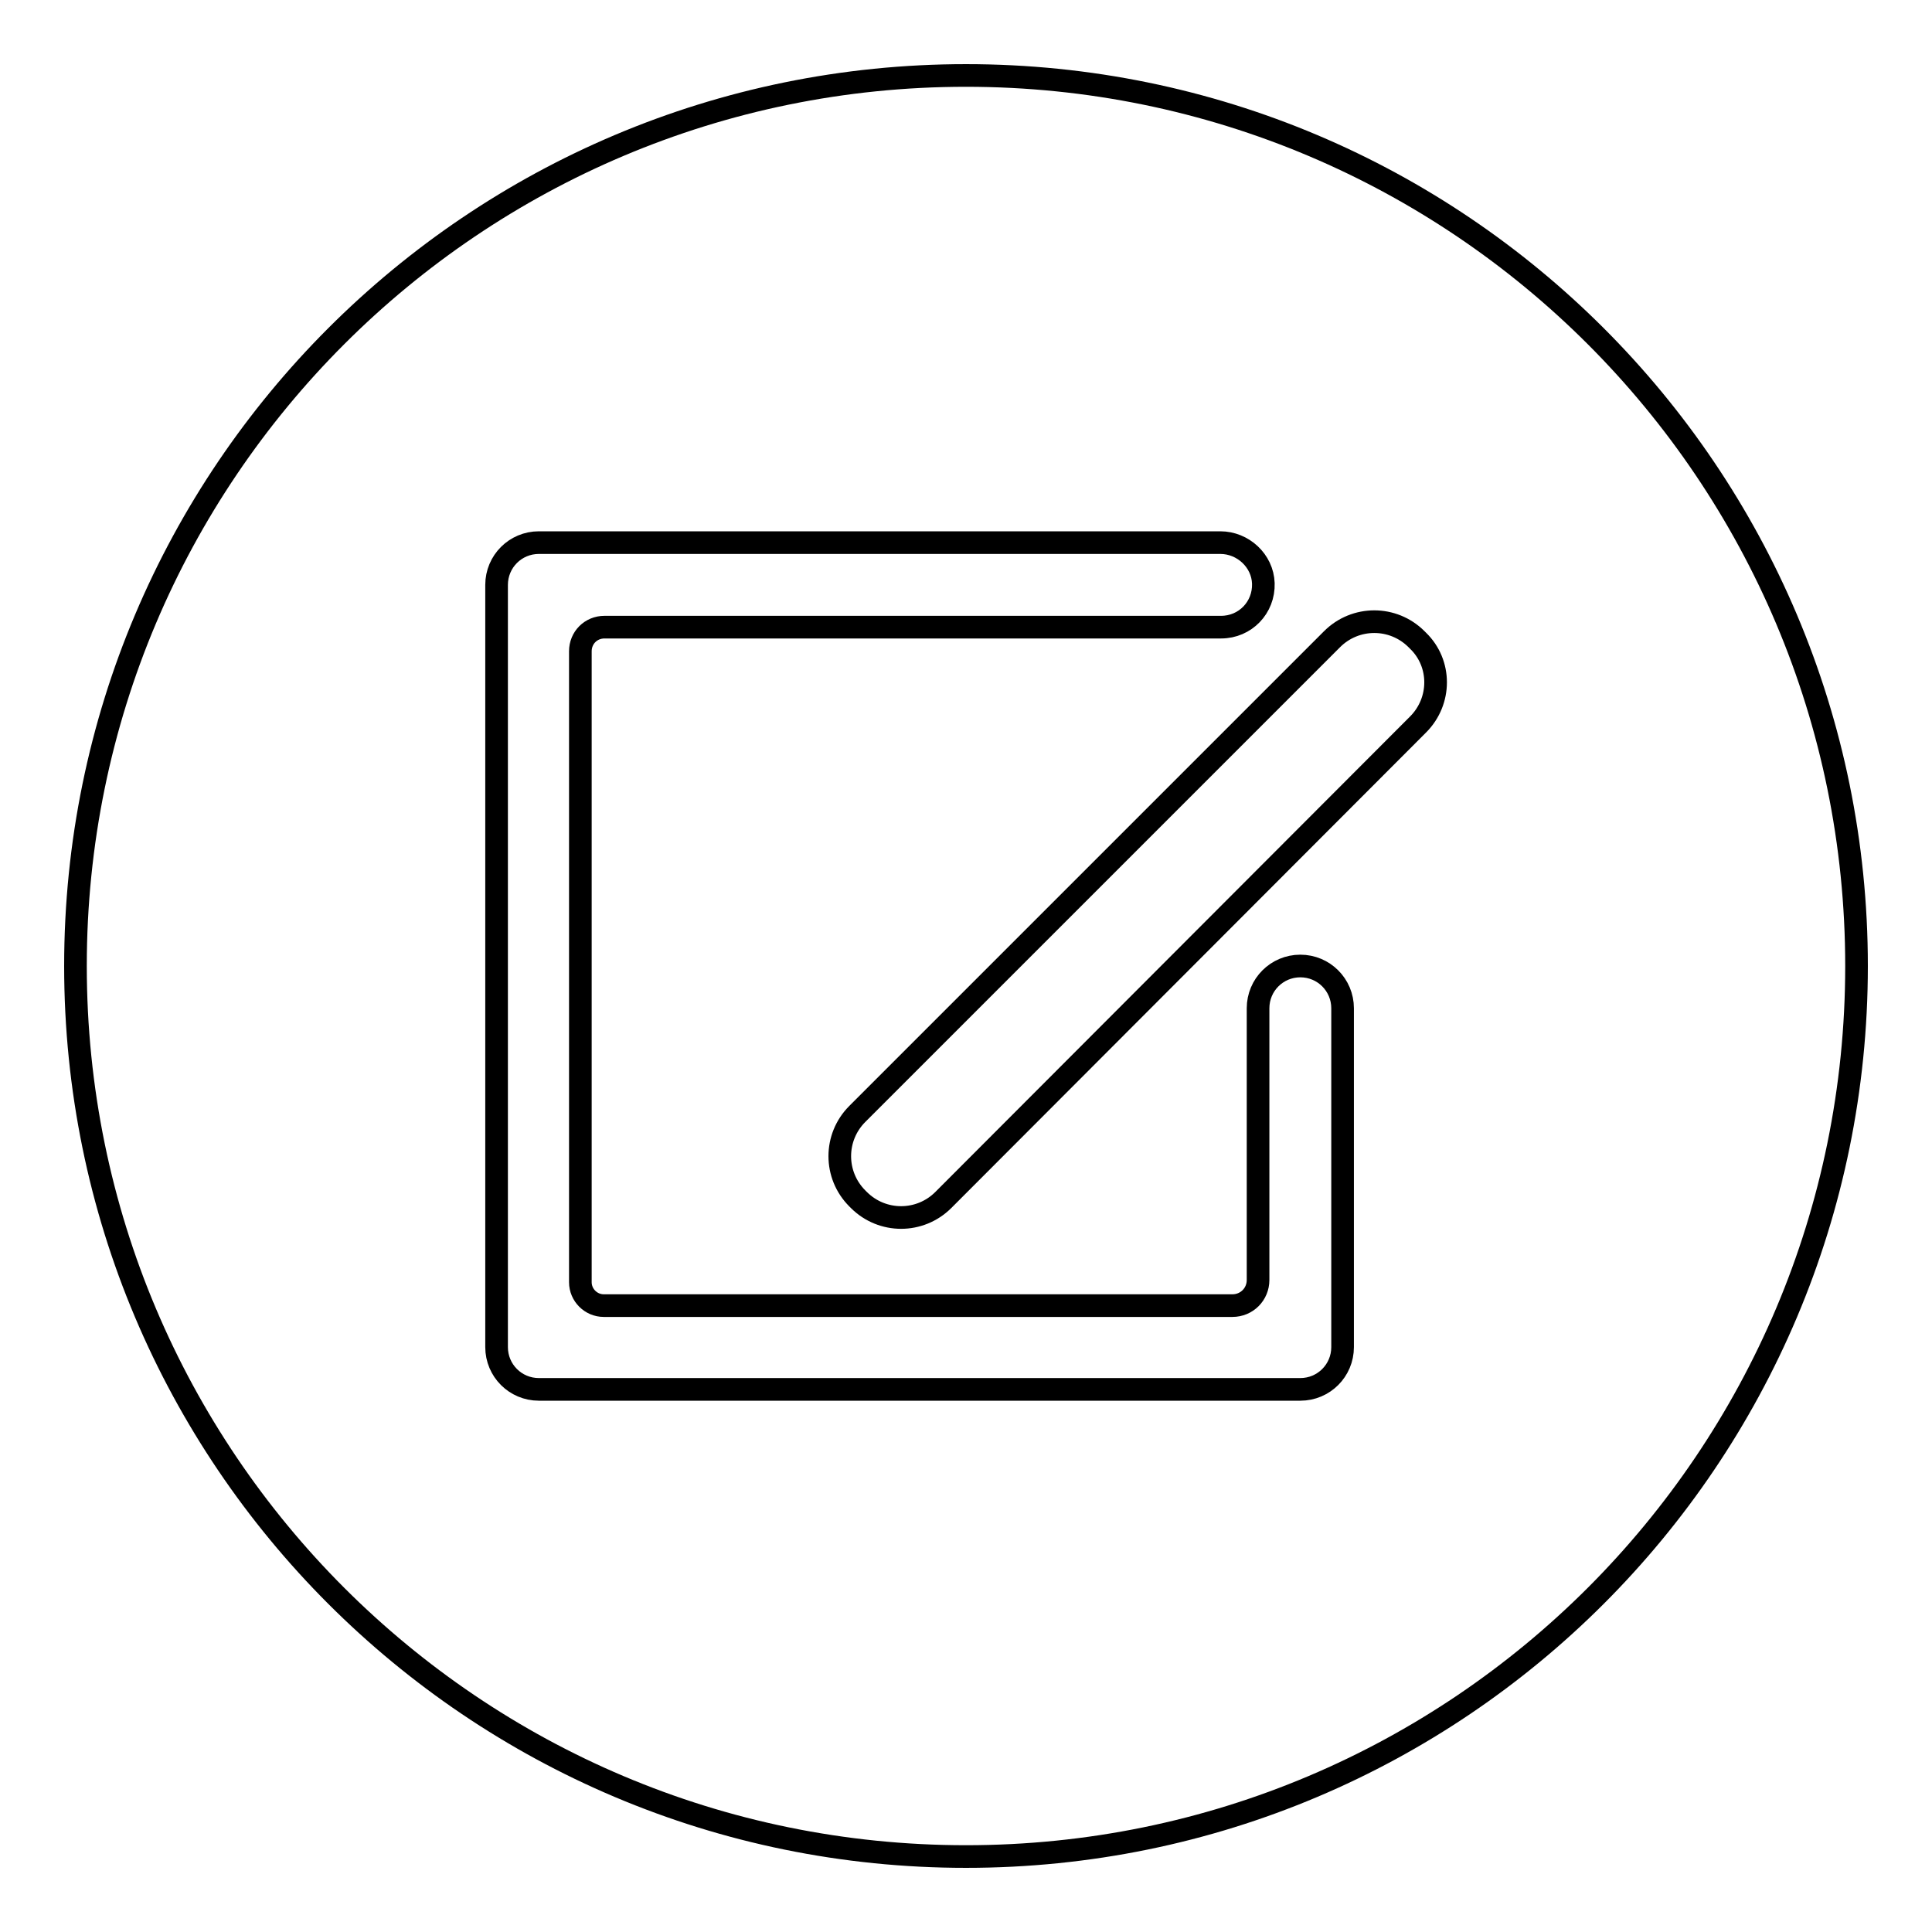
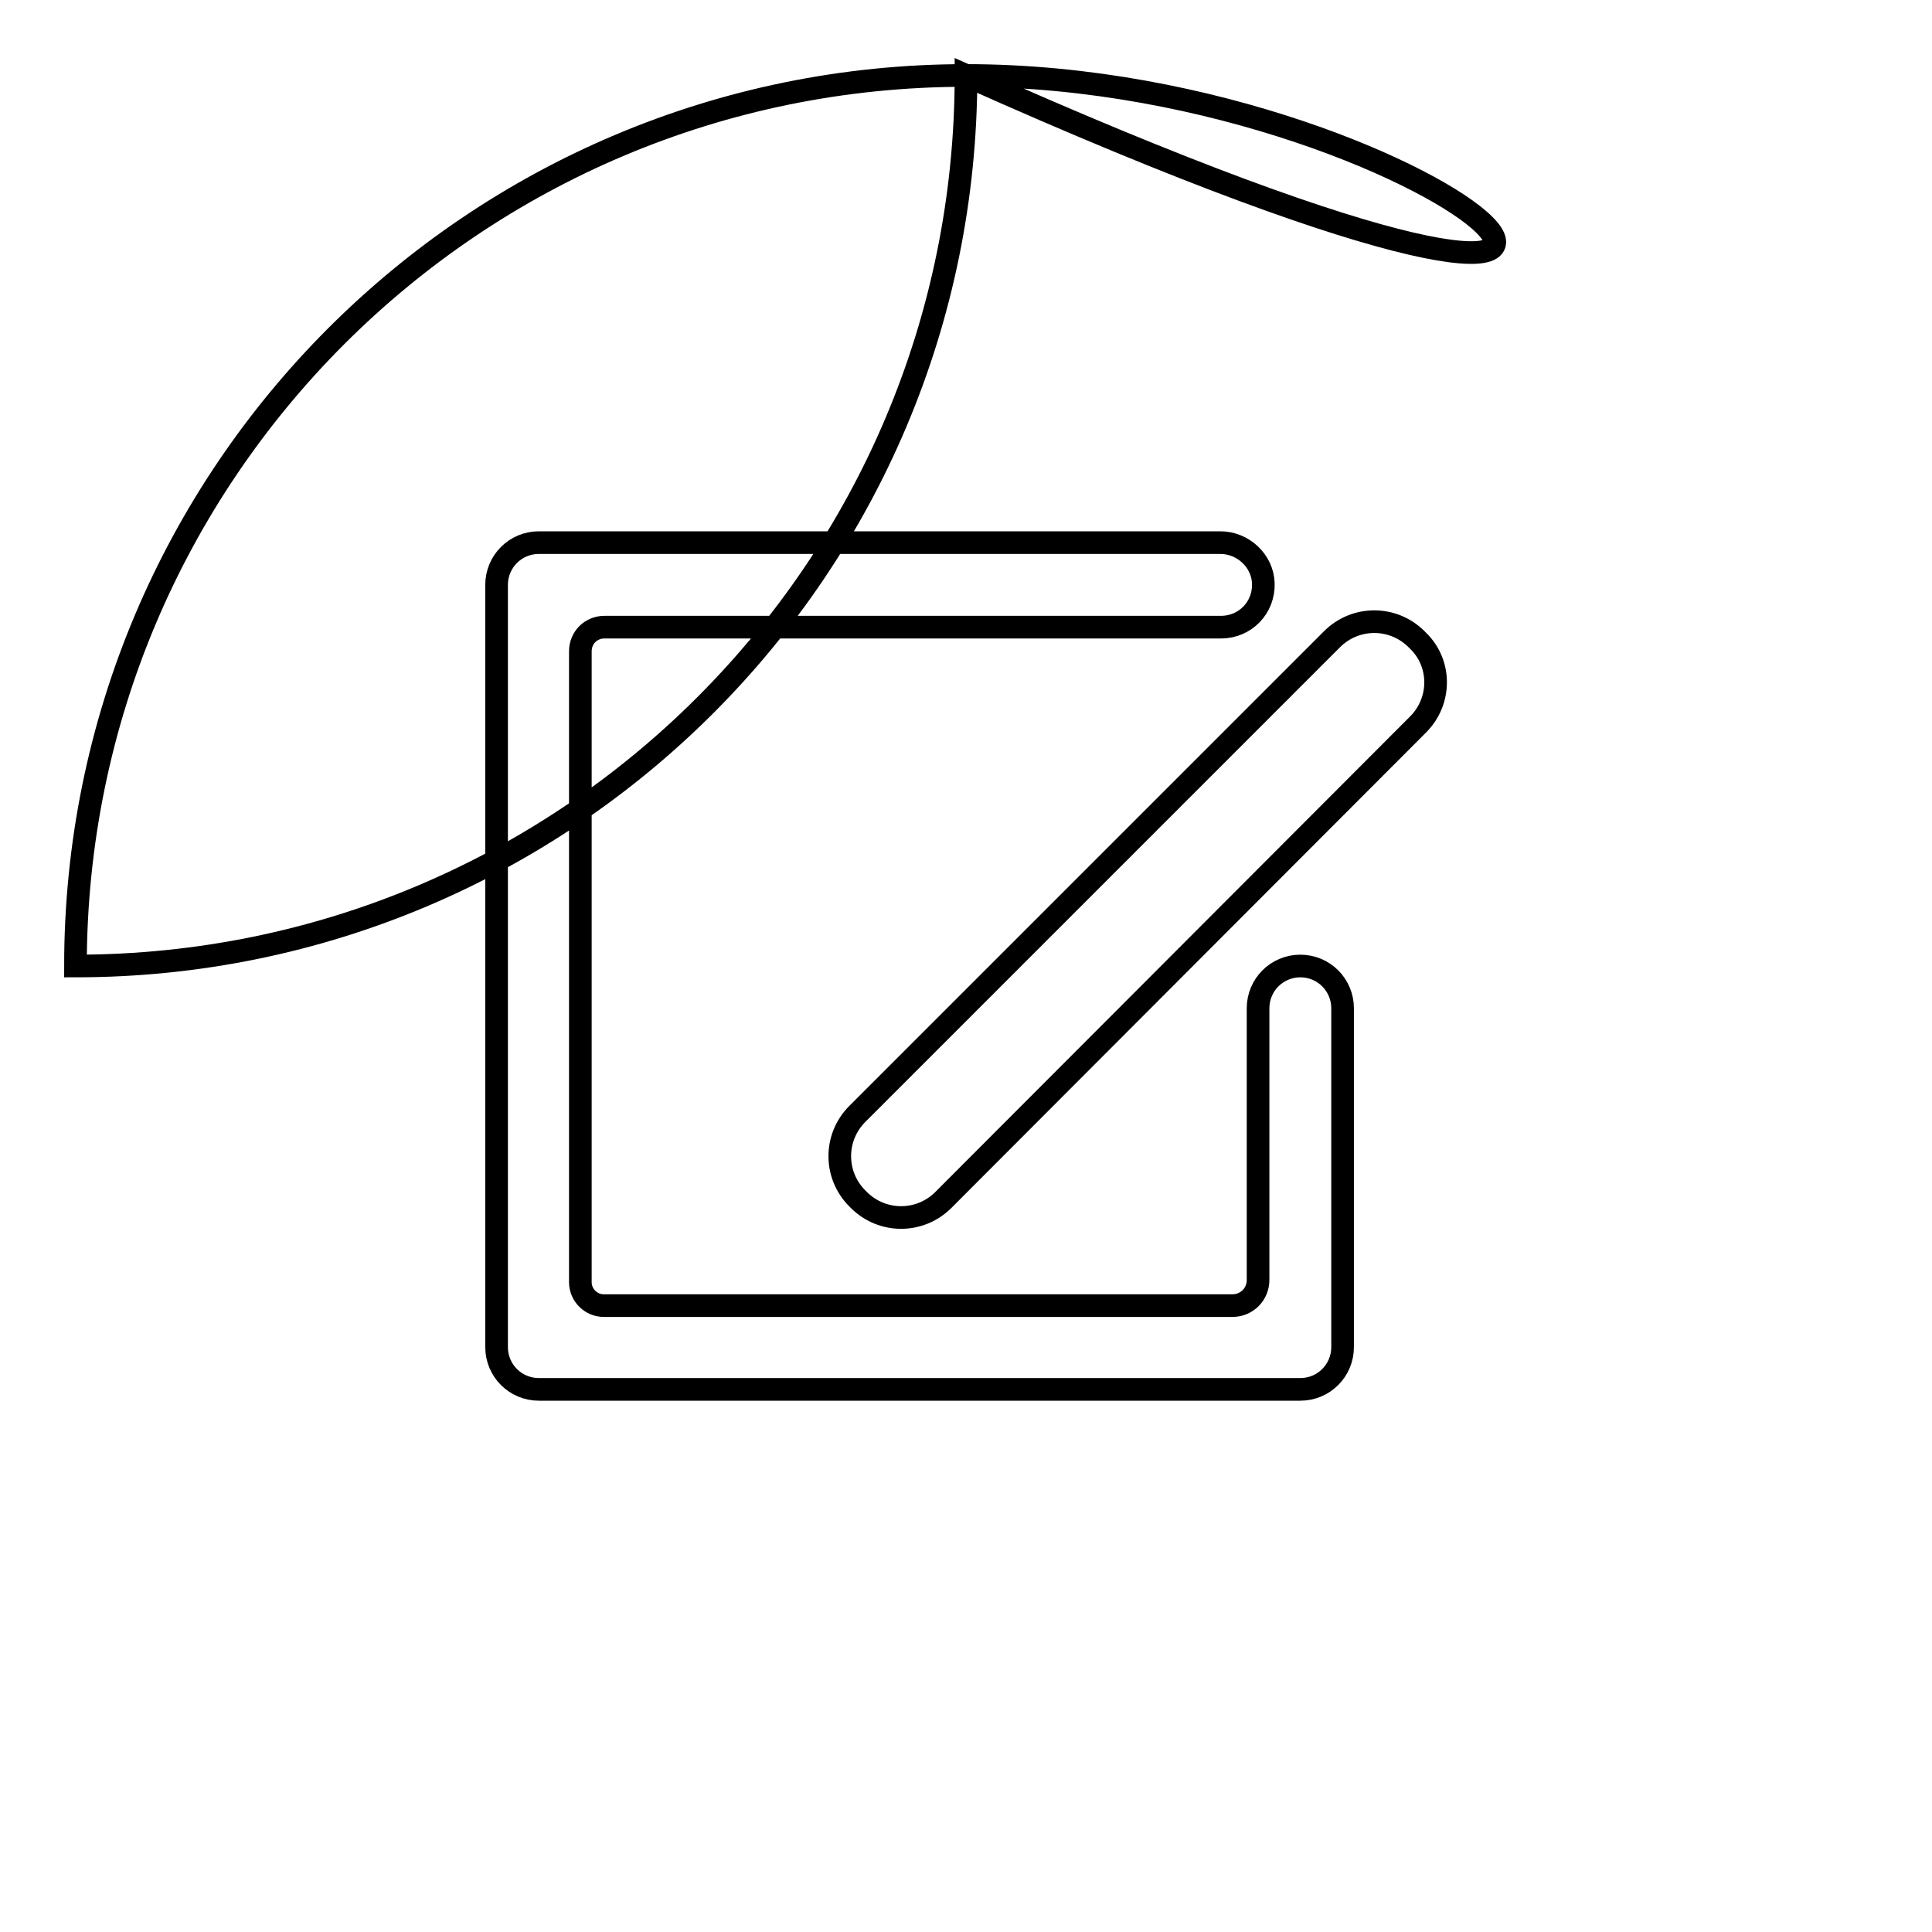
<svg xmlns="http://www.w3.org/2000/svg" version="1.1" x="0px" y="0px" viewBox="0 0 256 256" enable-background="new 0 0 256 256" xml:space="preserve">
  <g>
    <g>
-       <path stroke-width="3" fill-opacity="0" stroke="#000000" d="M128,10C62.8,10,10,62.8,10,128c0,65.2,52.8,118,118,118c65.2,0,118-52.8,118-118C246,62.8,193.2,10,128,10z M177.9,178.5c0,3.1-2.5,5.6-5.6,5.6c-0.1,0-0.2,0-0.3,0c-0.1,0-0.2,0-0.4,0H71.4c-3.1,0-5.6-2.5-5.6-5.6l0,0l0,0v-101c0-3.1,2.5-5.6,5.6-5.6c0.1,0,0.3,0,0.4,0l0,0c0.1,0,0.3,0,0.4,0h89.5c3,0,5.6,2.4,5.7,5.4c0.1,3.2-2.4,5.8-5.6,5.8H80.1c-1.8,0-3.2,1.4-3.2,3.2v83.6c0,1.7,1.4,3.1,3.1,3.1h83.3c1.9,0,3.4-1.5,3.4-3.4v-36c0-3.1,2.5-5.6,5.6-5.6s5.6,2.5,5.6,5.6L177.9,178.5L177.9,178.5z M187.9,96L125,159c-3.1,3.1-8.1,3.1-11.2,0l-0.2-0.2c-3.1-3.1-3.1-8.1,0-11.2l62.9-62.9c3.1-3.1,8.1-3.1,11.2,0l0.2,0.2C191,87.9,191,92.9,187.9,96z" />
+       <path stroke-width="3" fill-opacity="0" stroke="#000000" d="M128,10C62.8,10,10,62.8,10,128c65.2,0,118-52.8,118-118C246,62.8,193.2,10,128,10z M177.9,178.5c0,3.1-2.5,5.6-5.6,5.6c-0.1,0-0.2,0-0.3,0c-0.1,0-0.2,0-0.4,0H71.4c-3.1,0-5.6-2.5-5.6-5.6l0,0l0,0v-101c0-3.1,2.5-5.6,5.6-5.6c0.1,0,0.3,0,0.4,0l0,0c0.1,0,0.3,0,0.4,0h89.5c3,0,5.6,2.4,5.7,5.4c0.1,3.2-2.4,5.8-5.6,5.8H80.1c-1.8,0-3.2,1.4-3.2,3.2v83.6c0,1.7,1.4,3.1,3.1,3.1h83.3c1.9,0,3.4-1.5,3.4-3.4v-36c0-3.1,2.5-5.6,5.6-5.6s5.6,2.5,5.6,5.6L177.9,178.5L177.9,178.5z M187.9,96L125,159c-3.1,3.1-8.1,3.1-11.2,0l-0.2-0.2c-3.1-3.1-3.1-8.1,0-11.2l62.9-62.9c3.1-3.1,8.1-3.1,11.2,0l0.2,0.2C191,87.9,191,92.9,187.9,96z" />
    </g>
  </g>
</svg>